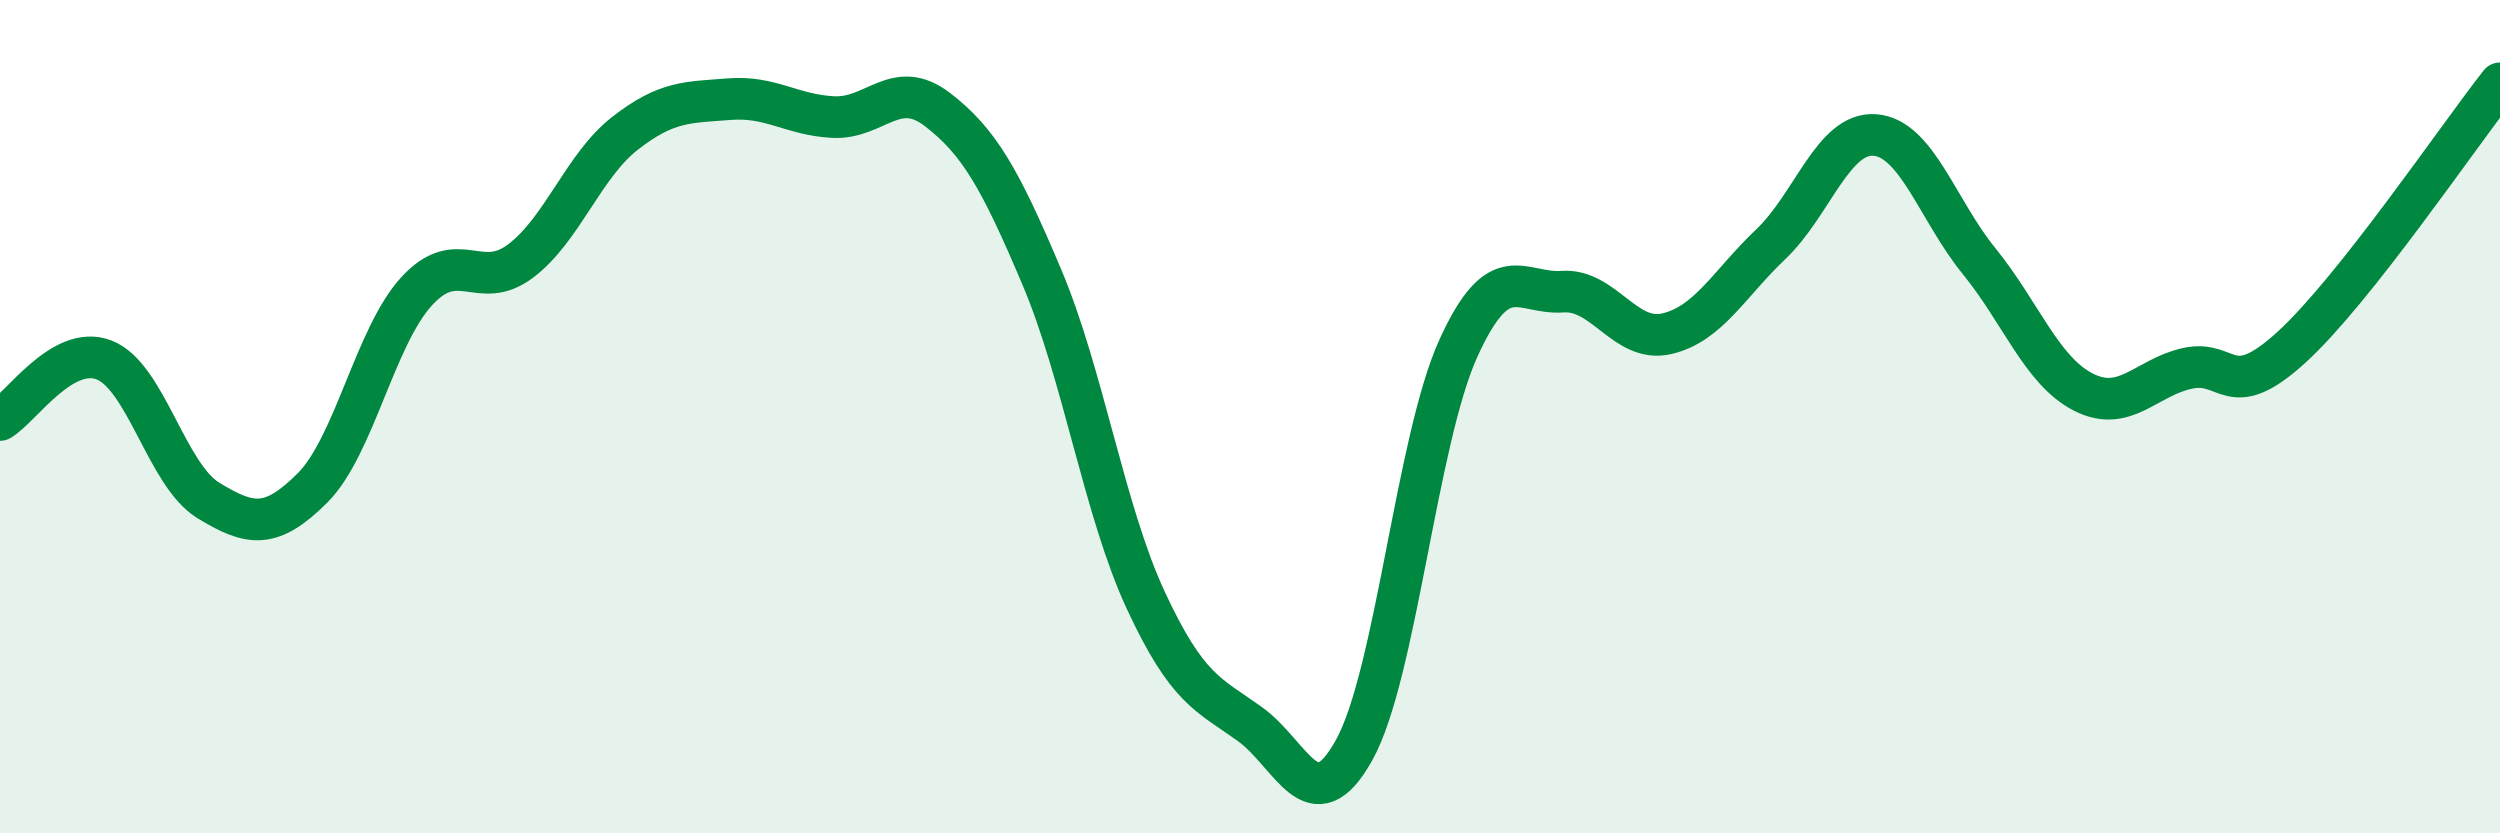
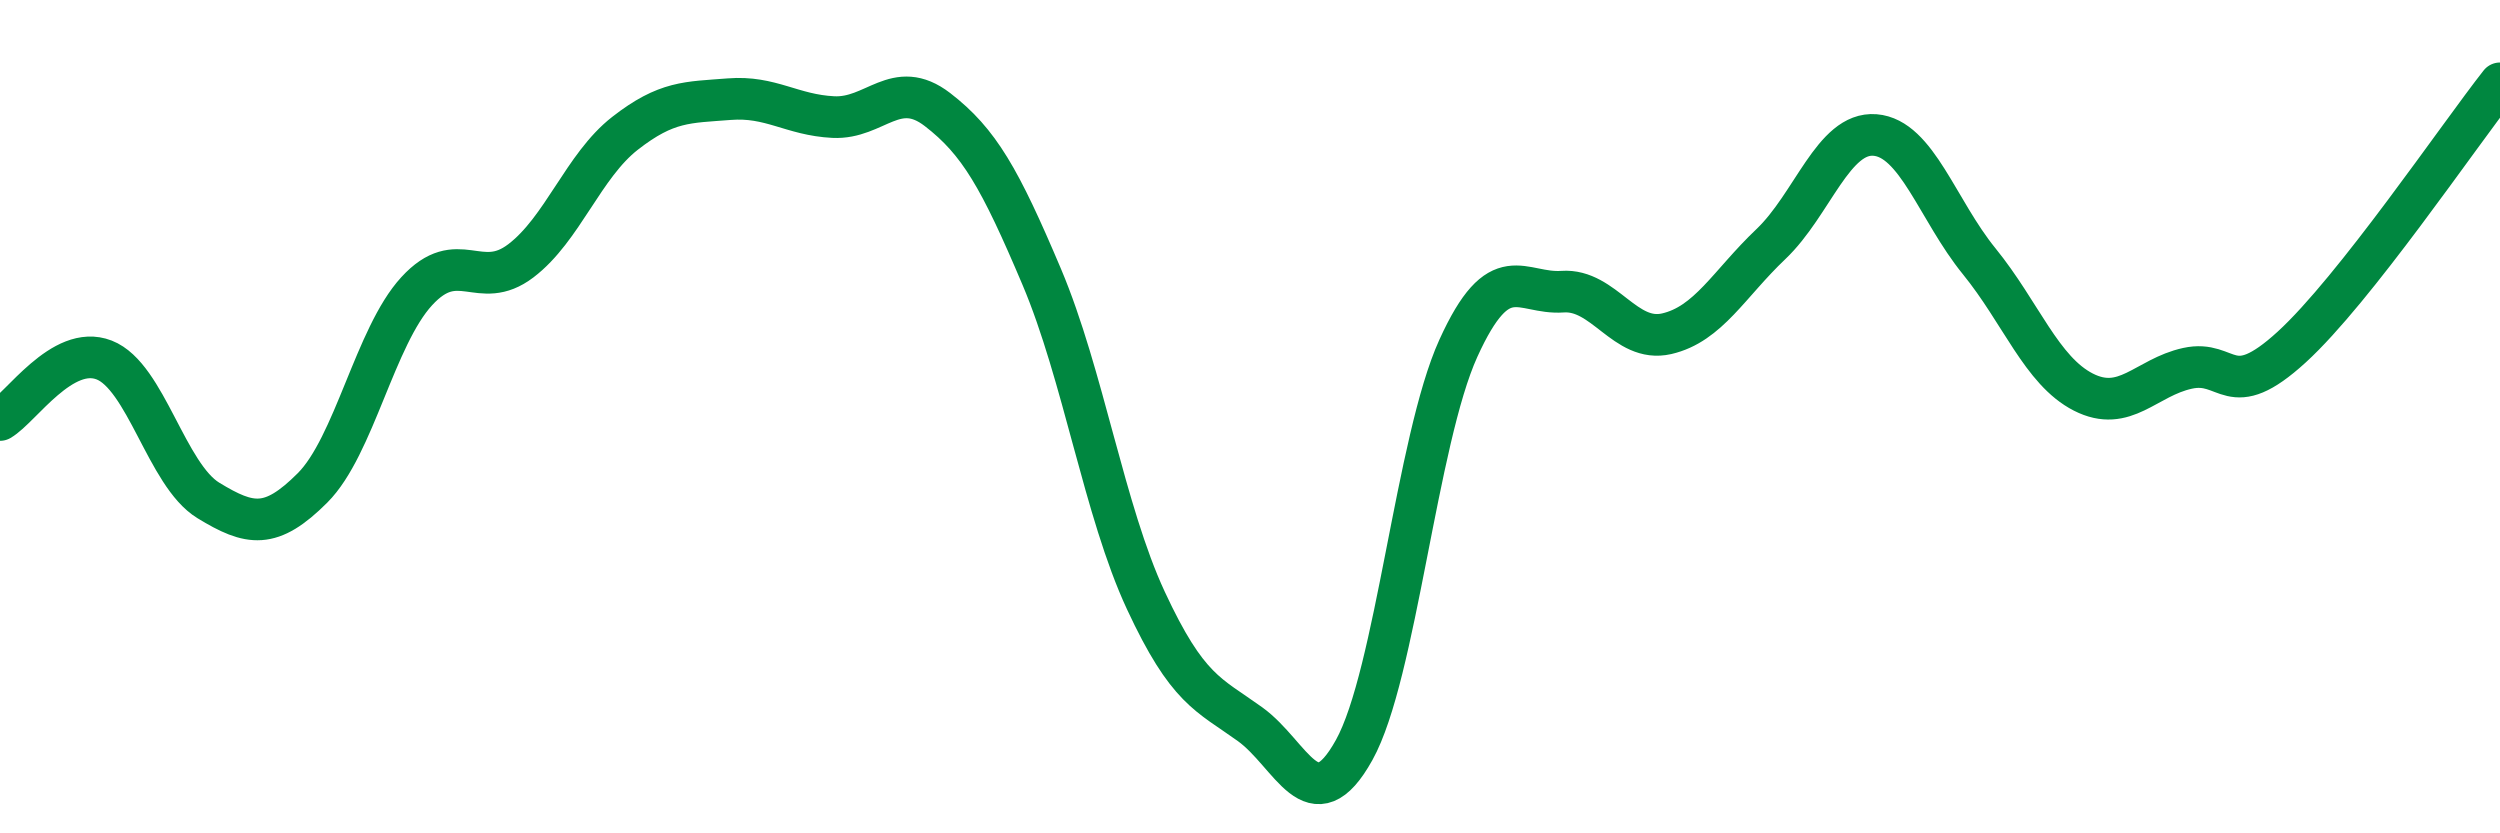
<svg xmlns="http://www.w3.org/2000/svg" width="60" height="20" viewBox="0 0 60 20">
-   <path d="M 0,10.08 C 0.5,9.79 1.5,8.25 2.5,8.64 C 3.5,9.03 4,11.4 5,12.01 C 6,12.62 6.5,12.71 7.5,11.71 C 8.5,10.71 9,8.08 10,6.99 C 11,5.9 11.5,7.02 12.5,6.26 C 13.5,5.5 14,3.98 15,3.2 C 16,2.42 16.5,2.46 17.5,2.38 C 18.5,2.3 19,2.76 20,2.81 C 21,2.86 21.5,1.86 22.5,2.63 C 23.5,3.4 24,4.28 25,6.64 C 26,9 26.5,12.26 27.5,14.41 C 28.5,16.56 29,16.66 30,17.38 C 31,18.1 31.5,19.8 32.5,18 C 33.5,16.2 34,10.56 35,8.36 C 36,6.16 36.5,7.07 37.5,7 C 38.5,6.93 39,8.24 40,8.01 C 41,7.78 41.5,6.81 42.5,5.86 C 43.5,4.91 44,3.16 45,3.24 C 46,3.32 46.5,5.04 47.5,6.27 C 48.5,7.5 49,8.9 50,9.41 C 51,9.92 51.5,9.06 52.5,8.84 C 53.5,8.62 53.5,9.7 55,8.33 C 56.5,6.96 59,3.27 60,2L60 20L0 20Z" fill="#008740" opacity="0.1" stroke-linecap="round" stroke-linejoin="round" />
  <path d="M 0,10.08 C 0.5,9.79 1.5,8.25 2.5,8.64 C 3.5,9.03 4,11.4 5,12.01 C 6,12.62 6.5,12.71 7.5,11.71 C 8.5,10.71 9,8.08 10,6.99 C 11,5.9 11.5,7.02 12.5,6.26 C 13.5,5.5 14,3.98 15,3.2 C 16,2.42 16.5,2.46 17.5,2.38 C 18.5,2.3 19,2.76 20,2.81 C 21,2.86 21.5,1.86 22.5,2.63 C 23.5,3.4 24,4.28 25,6.64 C 26,9 26.5,12.26 27.5,14.41 C 28.5,16.56 29,16.66 30,17.38 C 31,18.1 31.5,19.8 32.5,18 C 33.5,16.2 34,10.56 35,8.36 C 36,6.16 36.5,7.07 37.5,7 C 38.5,6.93 39,8.24 40,8.01 C 41,7.78 41.5,6.81 42.5,5.86 C 43.5,4.91 44,3.16 45,3.24 C 46,3.32 46.5,5.04 47.5,6.27 C 48.5,7.5 49,8.9 50,9.41 C 51,9.92 51.5,9.06 52.5,8.84 C 53.5,8.62 53.5,9.7 55,8.33 C 56.5,6.96 59,3.27 60,2" stroke="#008740" stroke-width="1" fill="none" stroke-linecap="round" stroke-linejoin="round" />
</svg>